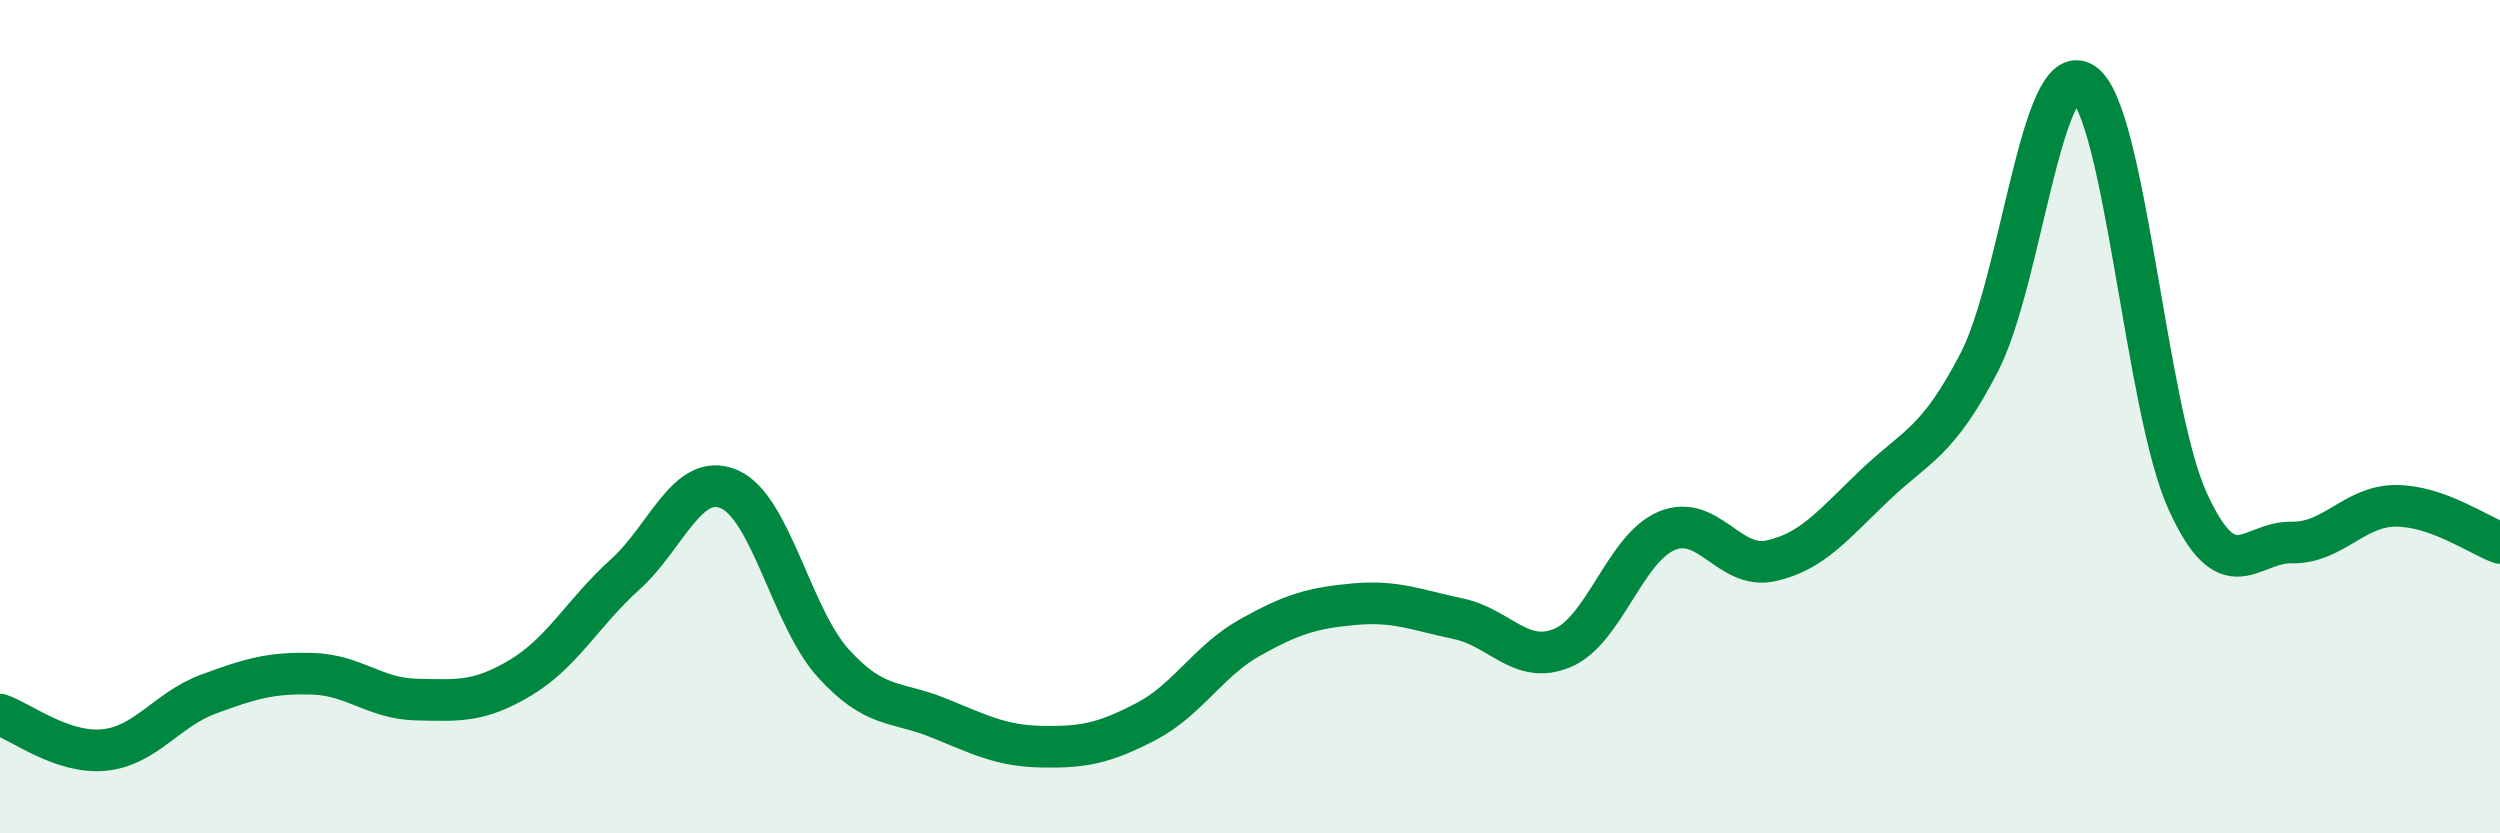
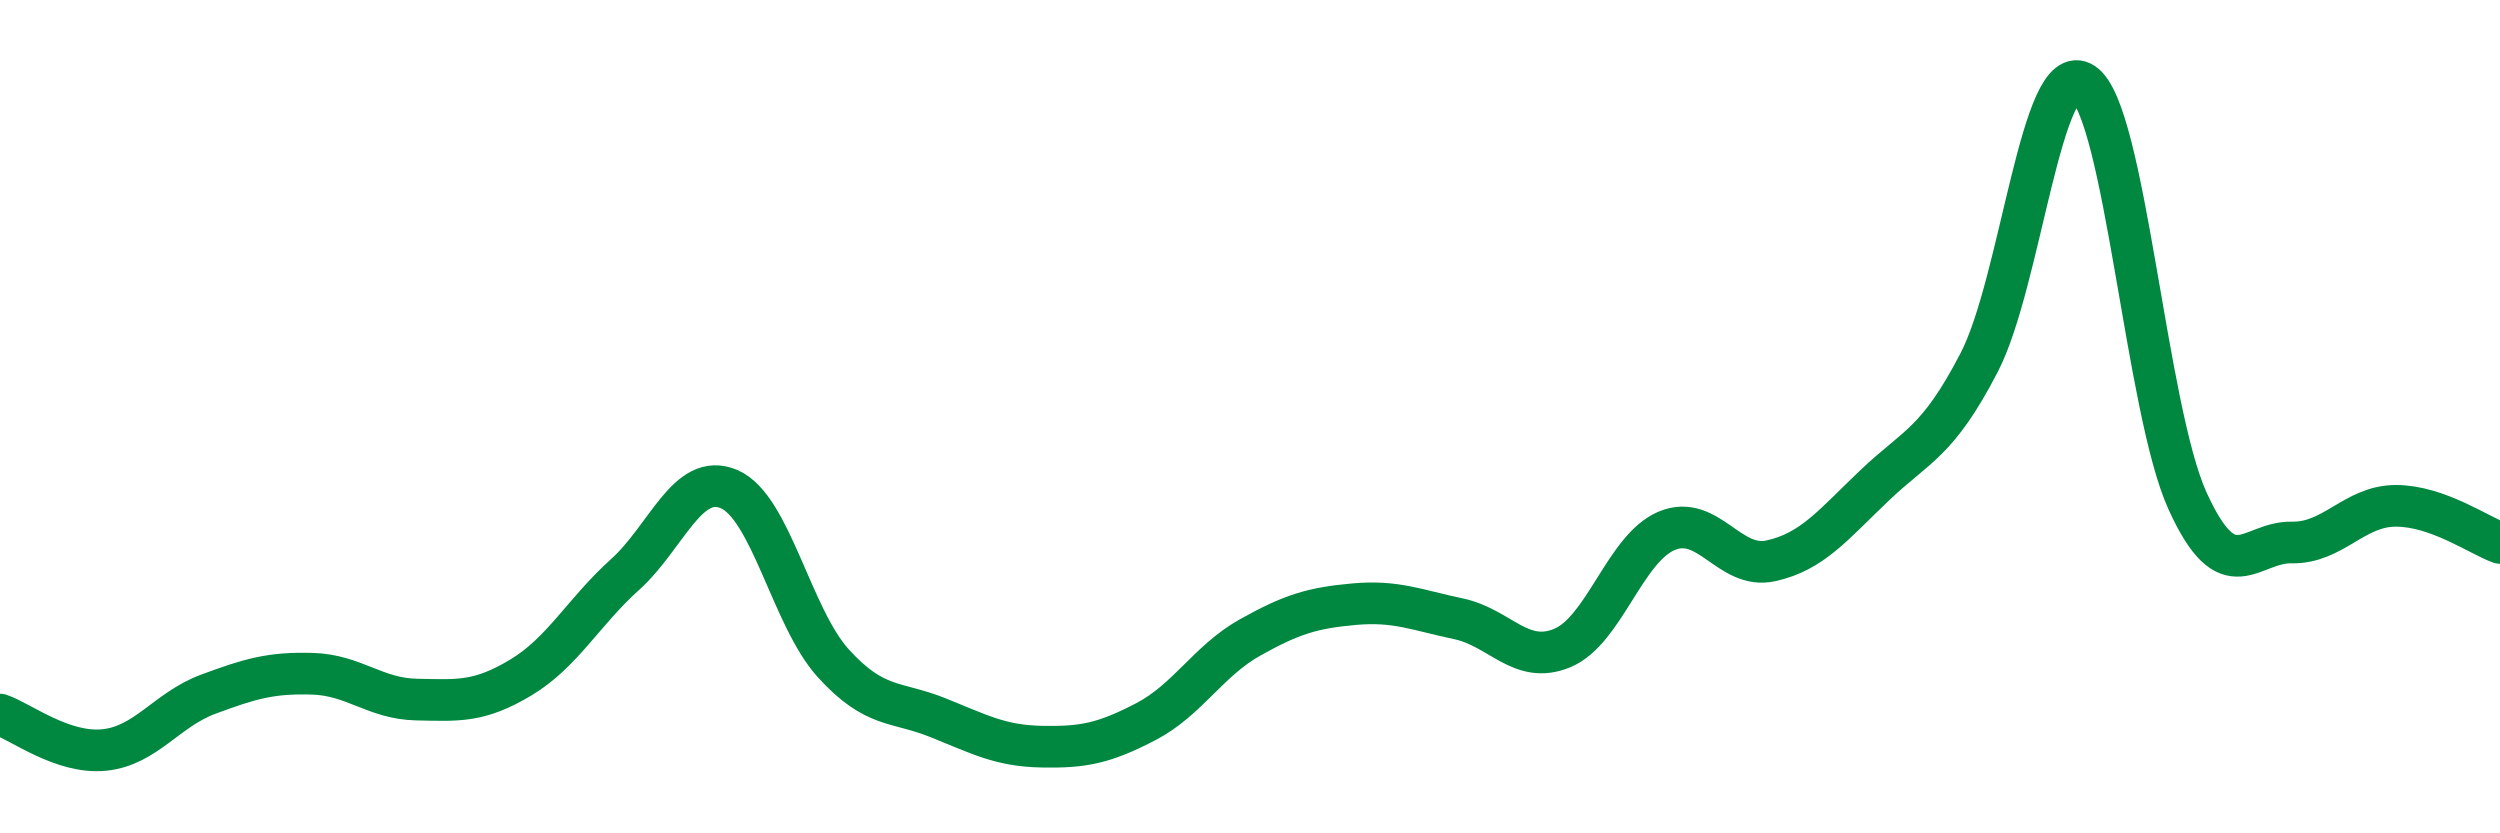
<svg xmlns="http://www.w3.org/2000/svg" width="60" height="20" viewBox="0 0 60 20">
-   <path d="M 0,17.15 C 0.5,17.32 1.5,18.1 2.5,18 C 3.5,17.9 4,17.03 5,16.66 C 6,16.29 6.5,16.14 7.5,16.17 C 8.5,16.2 9,16.77 10,16.79 C 11,16.81 11.5,16.86 12.5,16.26 C 13.5,15.66 14,14.69 15,13.79 C 16,12.89 16.5,11.31 17.5,11.74 C 18.5,12.17 19,14.82 20,15.92 C 21,17.02 21.5,16.82 22.5,17.22 C 23.5,17.62 24,17.9 25,17.92 C 26,17.94 26.5,17.84 27.5,17.32 C 28.5,16.8 29,15.86 30,15.3 C 31,14.74 31.5,14.59 32.5,14.5 C 33.5,14.41 34,14.64 35,14.85 C 36,15.06 36.5,15.97 37.5,15.55 C 38.5,15.13 39,13.16 40,12.74 C 41,12.32 41.5,13.68 42.5,13.46 C 43.5,13.24 44,12.59 45,11.64 C 46,10.69 46.5,10.63 47.5,8.7 C 48.5,6.77 49,1.34 50,2 C 51,2.66 51.5,9.82 52.5,12.02 C 53.5,14.22 54,13 55,13.02 C 56,13.04 56.5,12.14 57.5,12.14 C 58.5,12.14 59.5,12.85 60,13.03L60 20L0 20Z" fill="#008740" opacity="0.1" stroke-linecap="round" stroke-linejoin="round" />
  <path d="M 0,17.15 C 0.5,17.32 1.5,18.1 2.5,18 C 3.5,17.9 4,17.03 5,16.66 C 6,16.29 6.5,16.14 7.5,16.17 C 8.5,16.2 9,16.77 10,16.79 C 11,16.81 11.5,16.86 12.5,16.26 C 13.5,15.66 14,14.69 15,13.79 C 16,12.89 16.5,11.31 17.5,11.74 C 18.5,12.17 19,14.82 20,15.92 C 21,17.02 21.5,16.82 22.5,17.22 C 23.5,17.62 24,17.9 25,17.92 C 26,17.94 26.5,17.84 27.5,17.32 C 28.5,16.8 29,15.86 30,15.3 C 31,14.74 31.5,14.59 32.5,14.5 C 33.5,14.41 34,14.64 35,14.85 C 36,15.06 36.5,15.97 37.5,15.55 C 38.5,15.13 39,13.16 40,12.74 C 41,12.32 41.5,13.68 42.5,13.46 C 43.5,13.24 44,12.59 45,11.64 C 46,10.69 46.5,10.63 47.5,8.7 C 48.5,6.77 49,1.34 50,2 C 51,2.66 51.5,9.82 52.5,12.02 C 53.5,14.22 54,13 55,13.02 C 56,13.04 56.5,12.14 57.5,12.14 C 58.5,12.14 59.5,12.85 60,13.03" stroke="#008740" stroke-width="1" fill="none" stroke-linecap="round" stroke-linejoin="round" />
</svg>